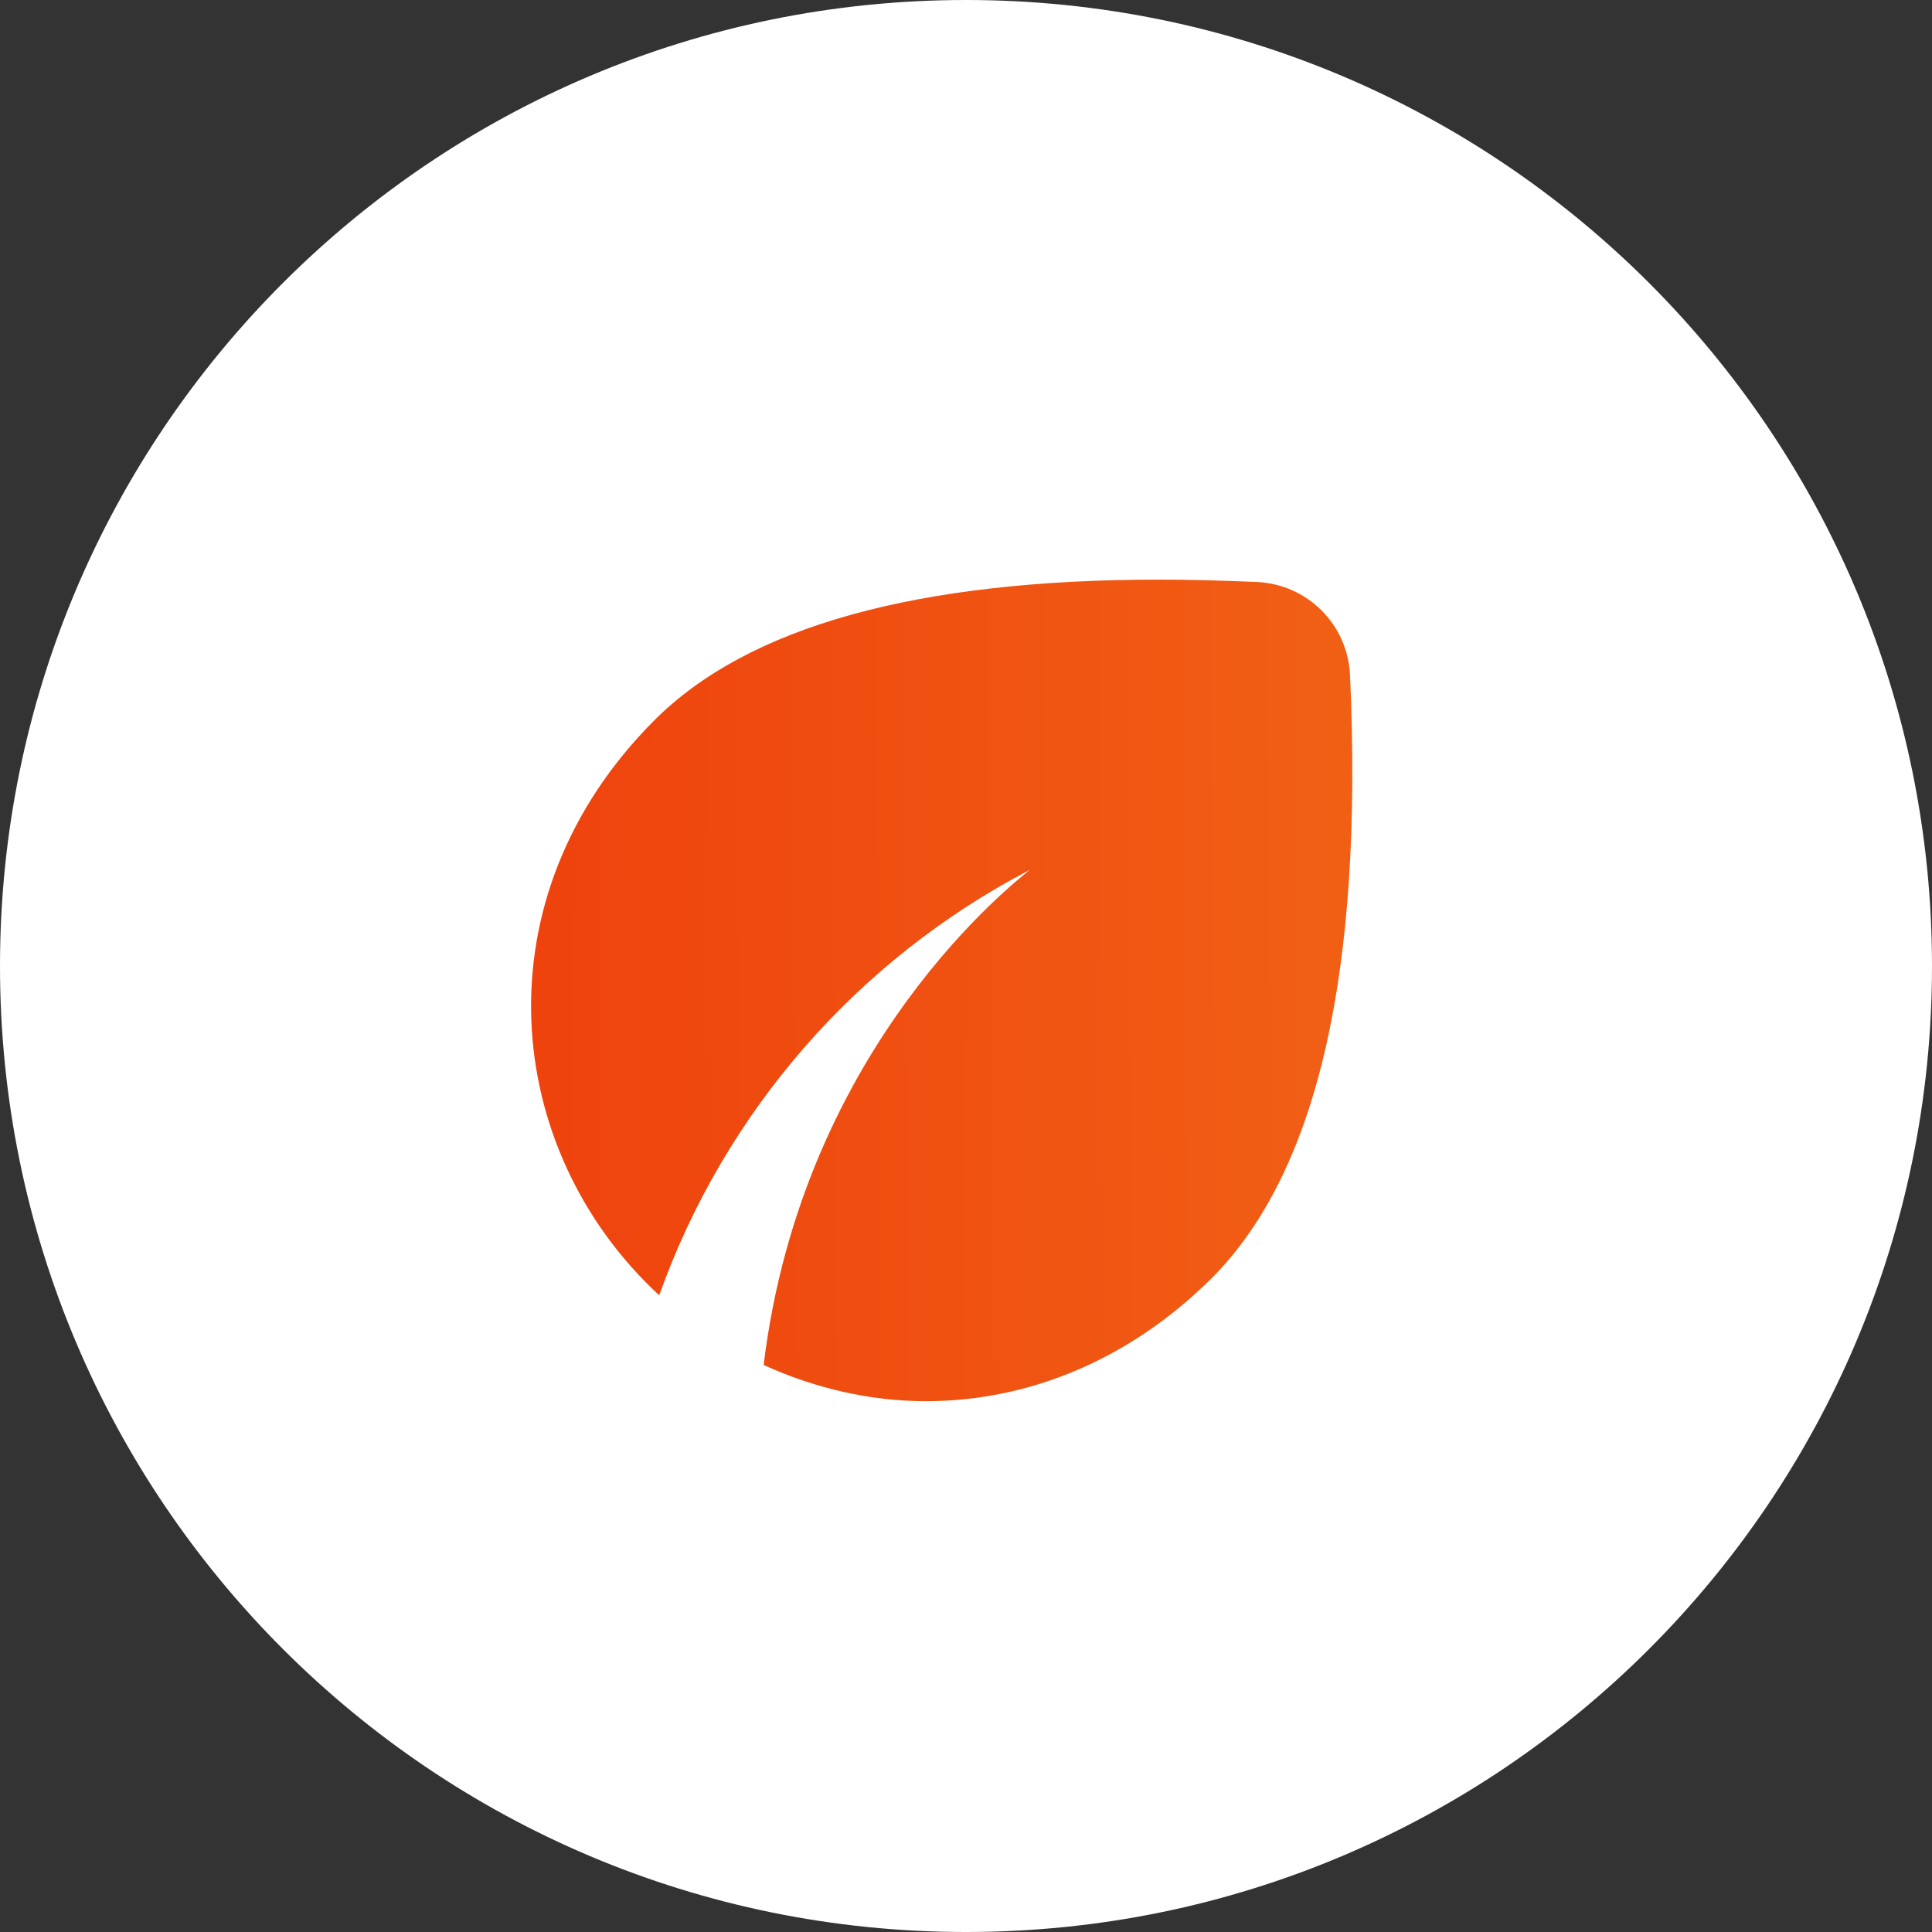
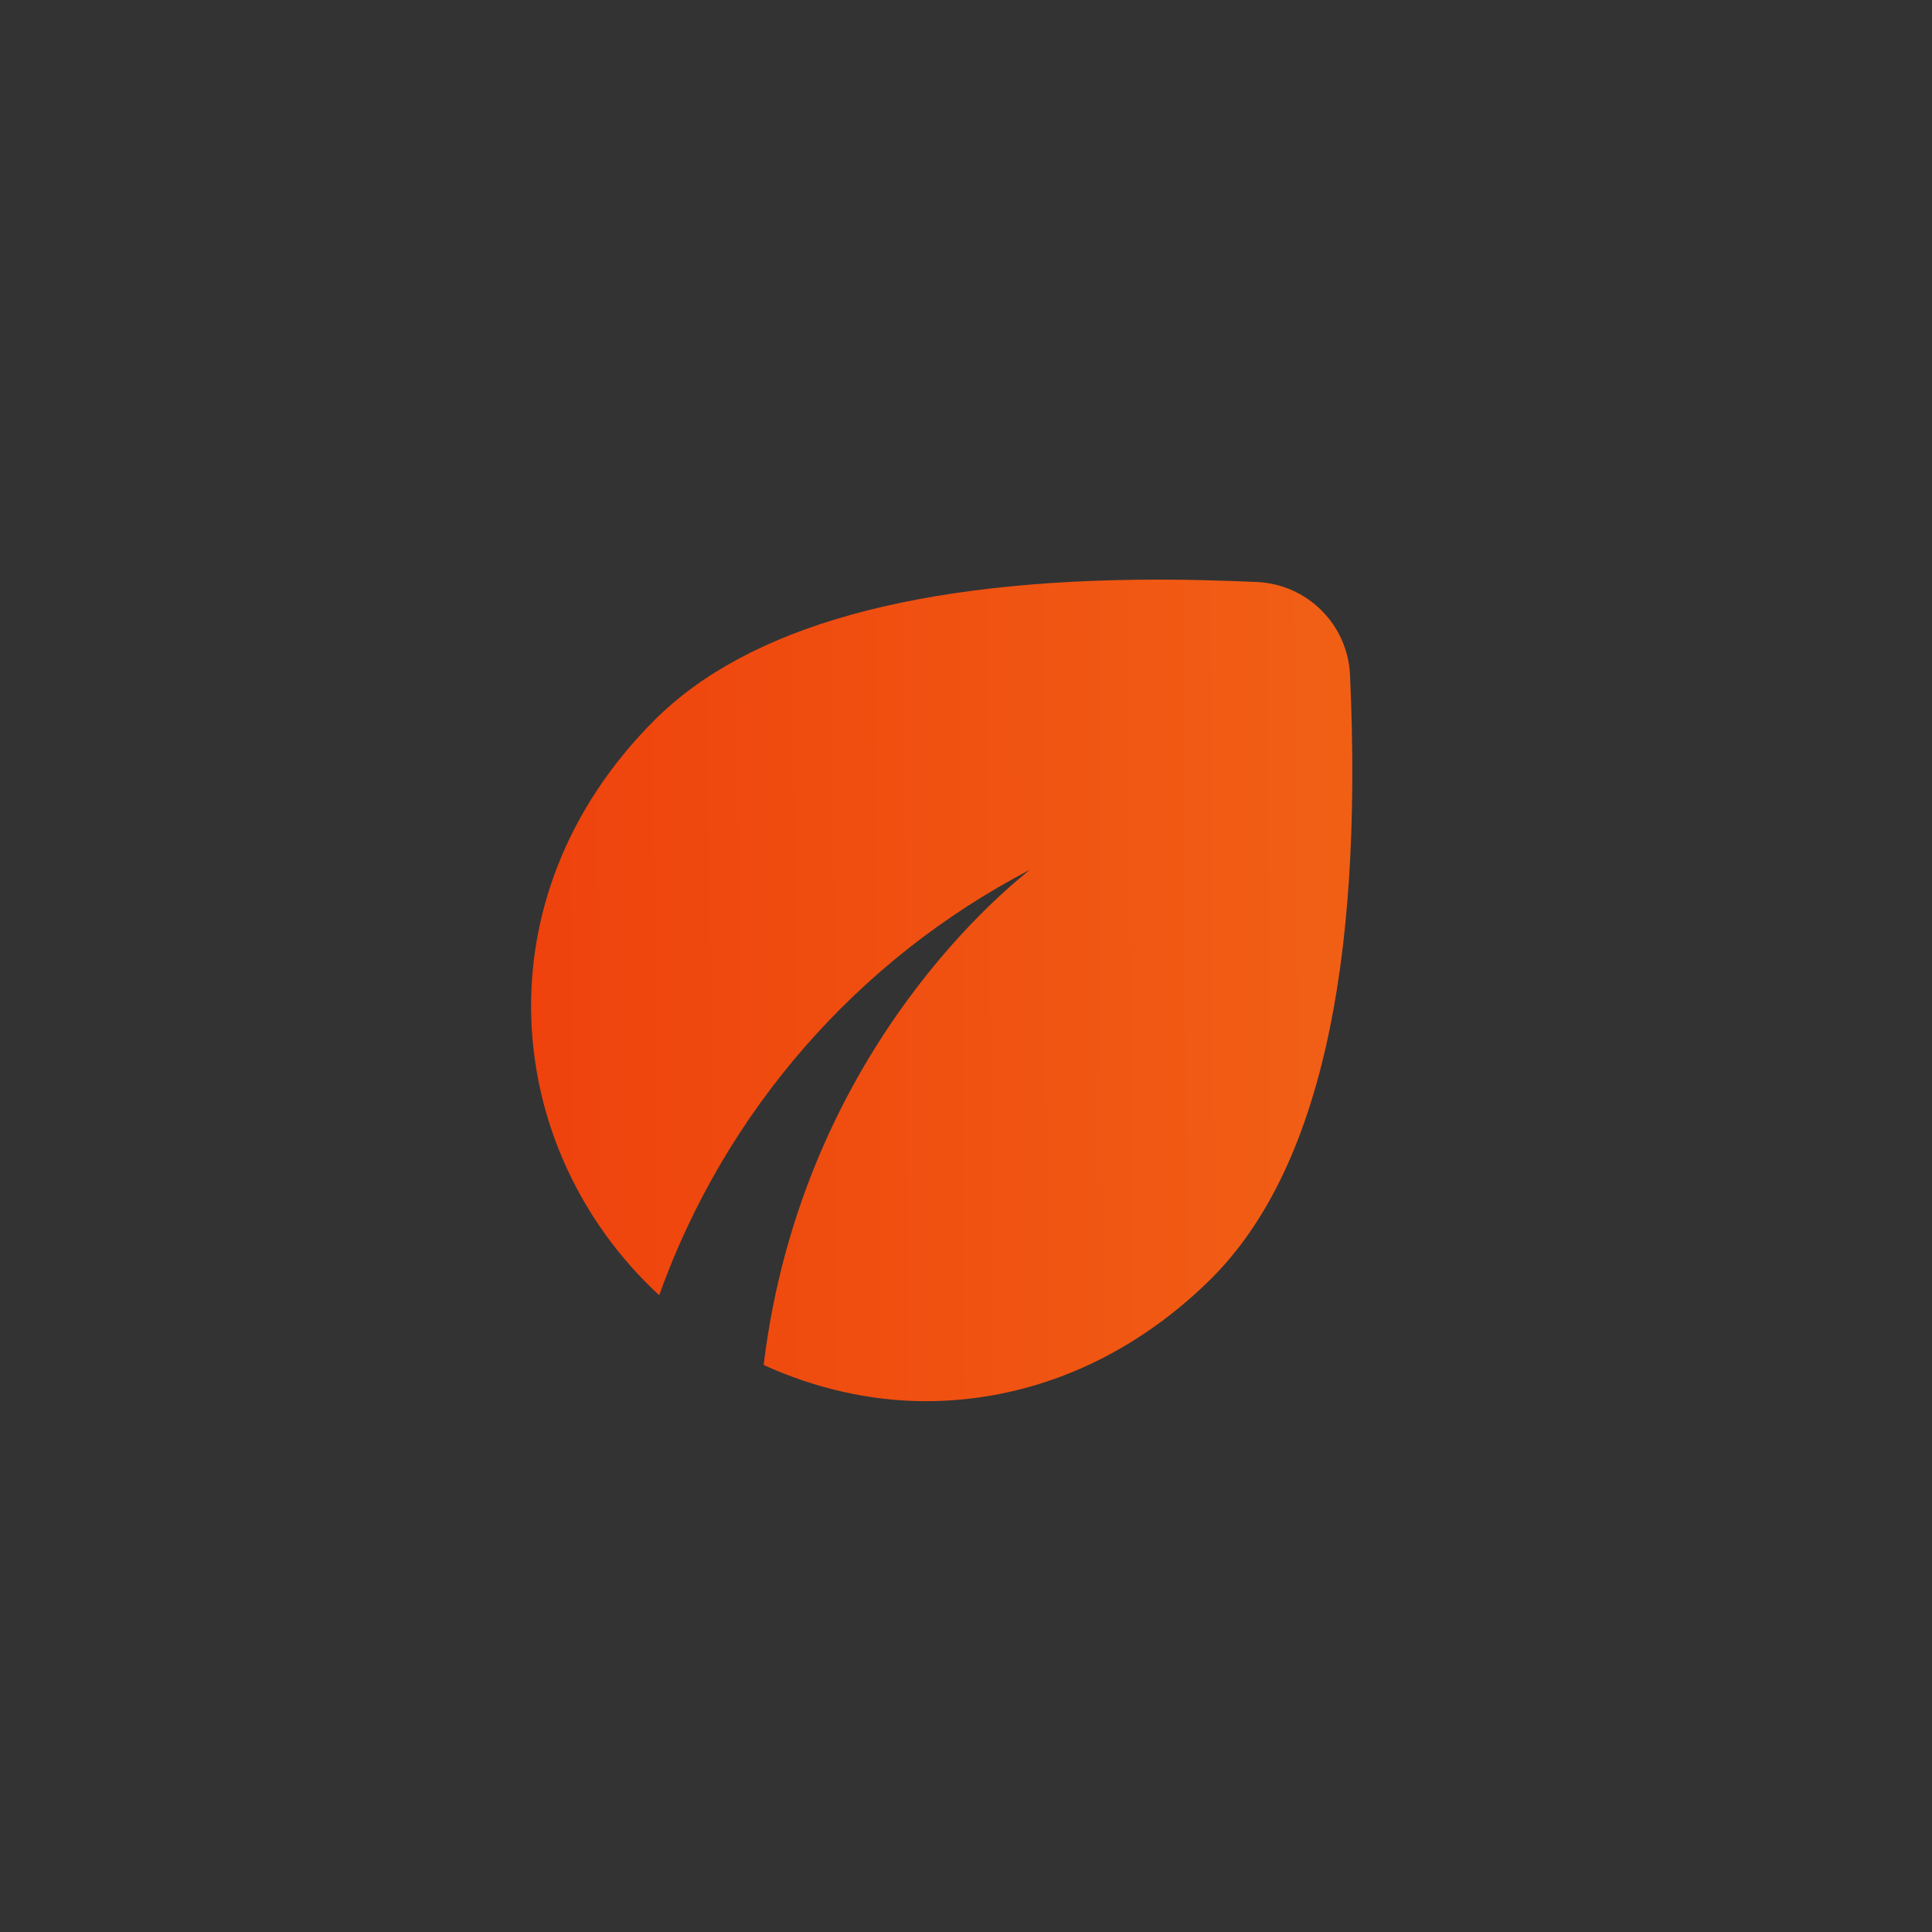
<svg xmlns="http://www.w3.org/2000/svg" width="400" height="400" viewBox="0 0 400 400" fill="none">
  <rect x="0" y="0" width="400" height="400" fill="#333333" stroke="none" />
-   <path d="M400 200C400 310.457 310.457 400 200 400C89.543 400 0 310.457 0 200C0 89.543 89.543 0 200 0C310.457 0 400 89.543 400 200Z" fill="white" />
  <path d="M279.505 139.7C279.267 134.685 277.168 129.938 273.617 126.388C270.067 122.837 265.32 120.738 260.305 120.5C253.305 120.2 246.605 120 240.105 120C189.805 120 154.905 129.7 135.505 149.1C98.705 185.9 104.005 238.1 136.405 268.1H136.505C150.077 230.154 177.468 198.727 213.205 180.1C211.105 181.9 166.205 215.9 158.105 282.6C168.605 287.4 180.105 290.1 191.705 290.1C212.205 290.1 233.305 282.1 250.905 264.6C272.805 242.6 282.305 201 279.505 139.7Z" fill="url(#paint0_linear_173_1207)" />
  <defs>
    <linearGradient id="paint0_linear_173_1207" x1="10" y1="12.727" x2="397.344" y2="10.088" gradientUnits="userSpaceOnUse">
      <stop stop-color="#ED3108" />
      <stop offset="1" stop-color="#F3741B" />
    </linearGradient>
  </defs>
</svg>